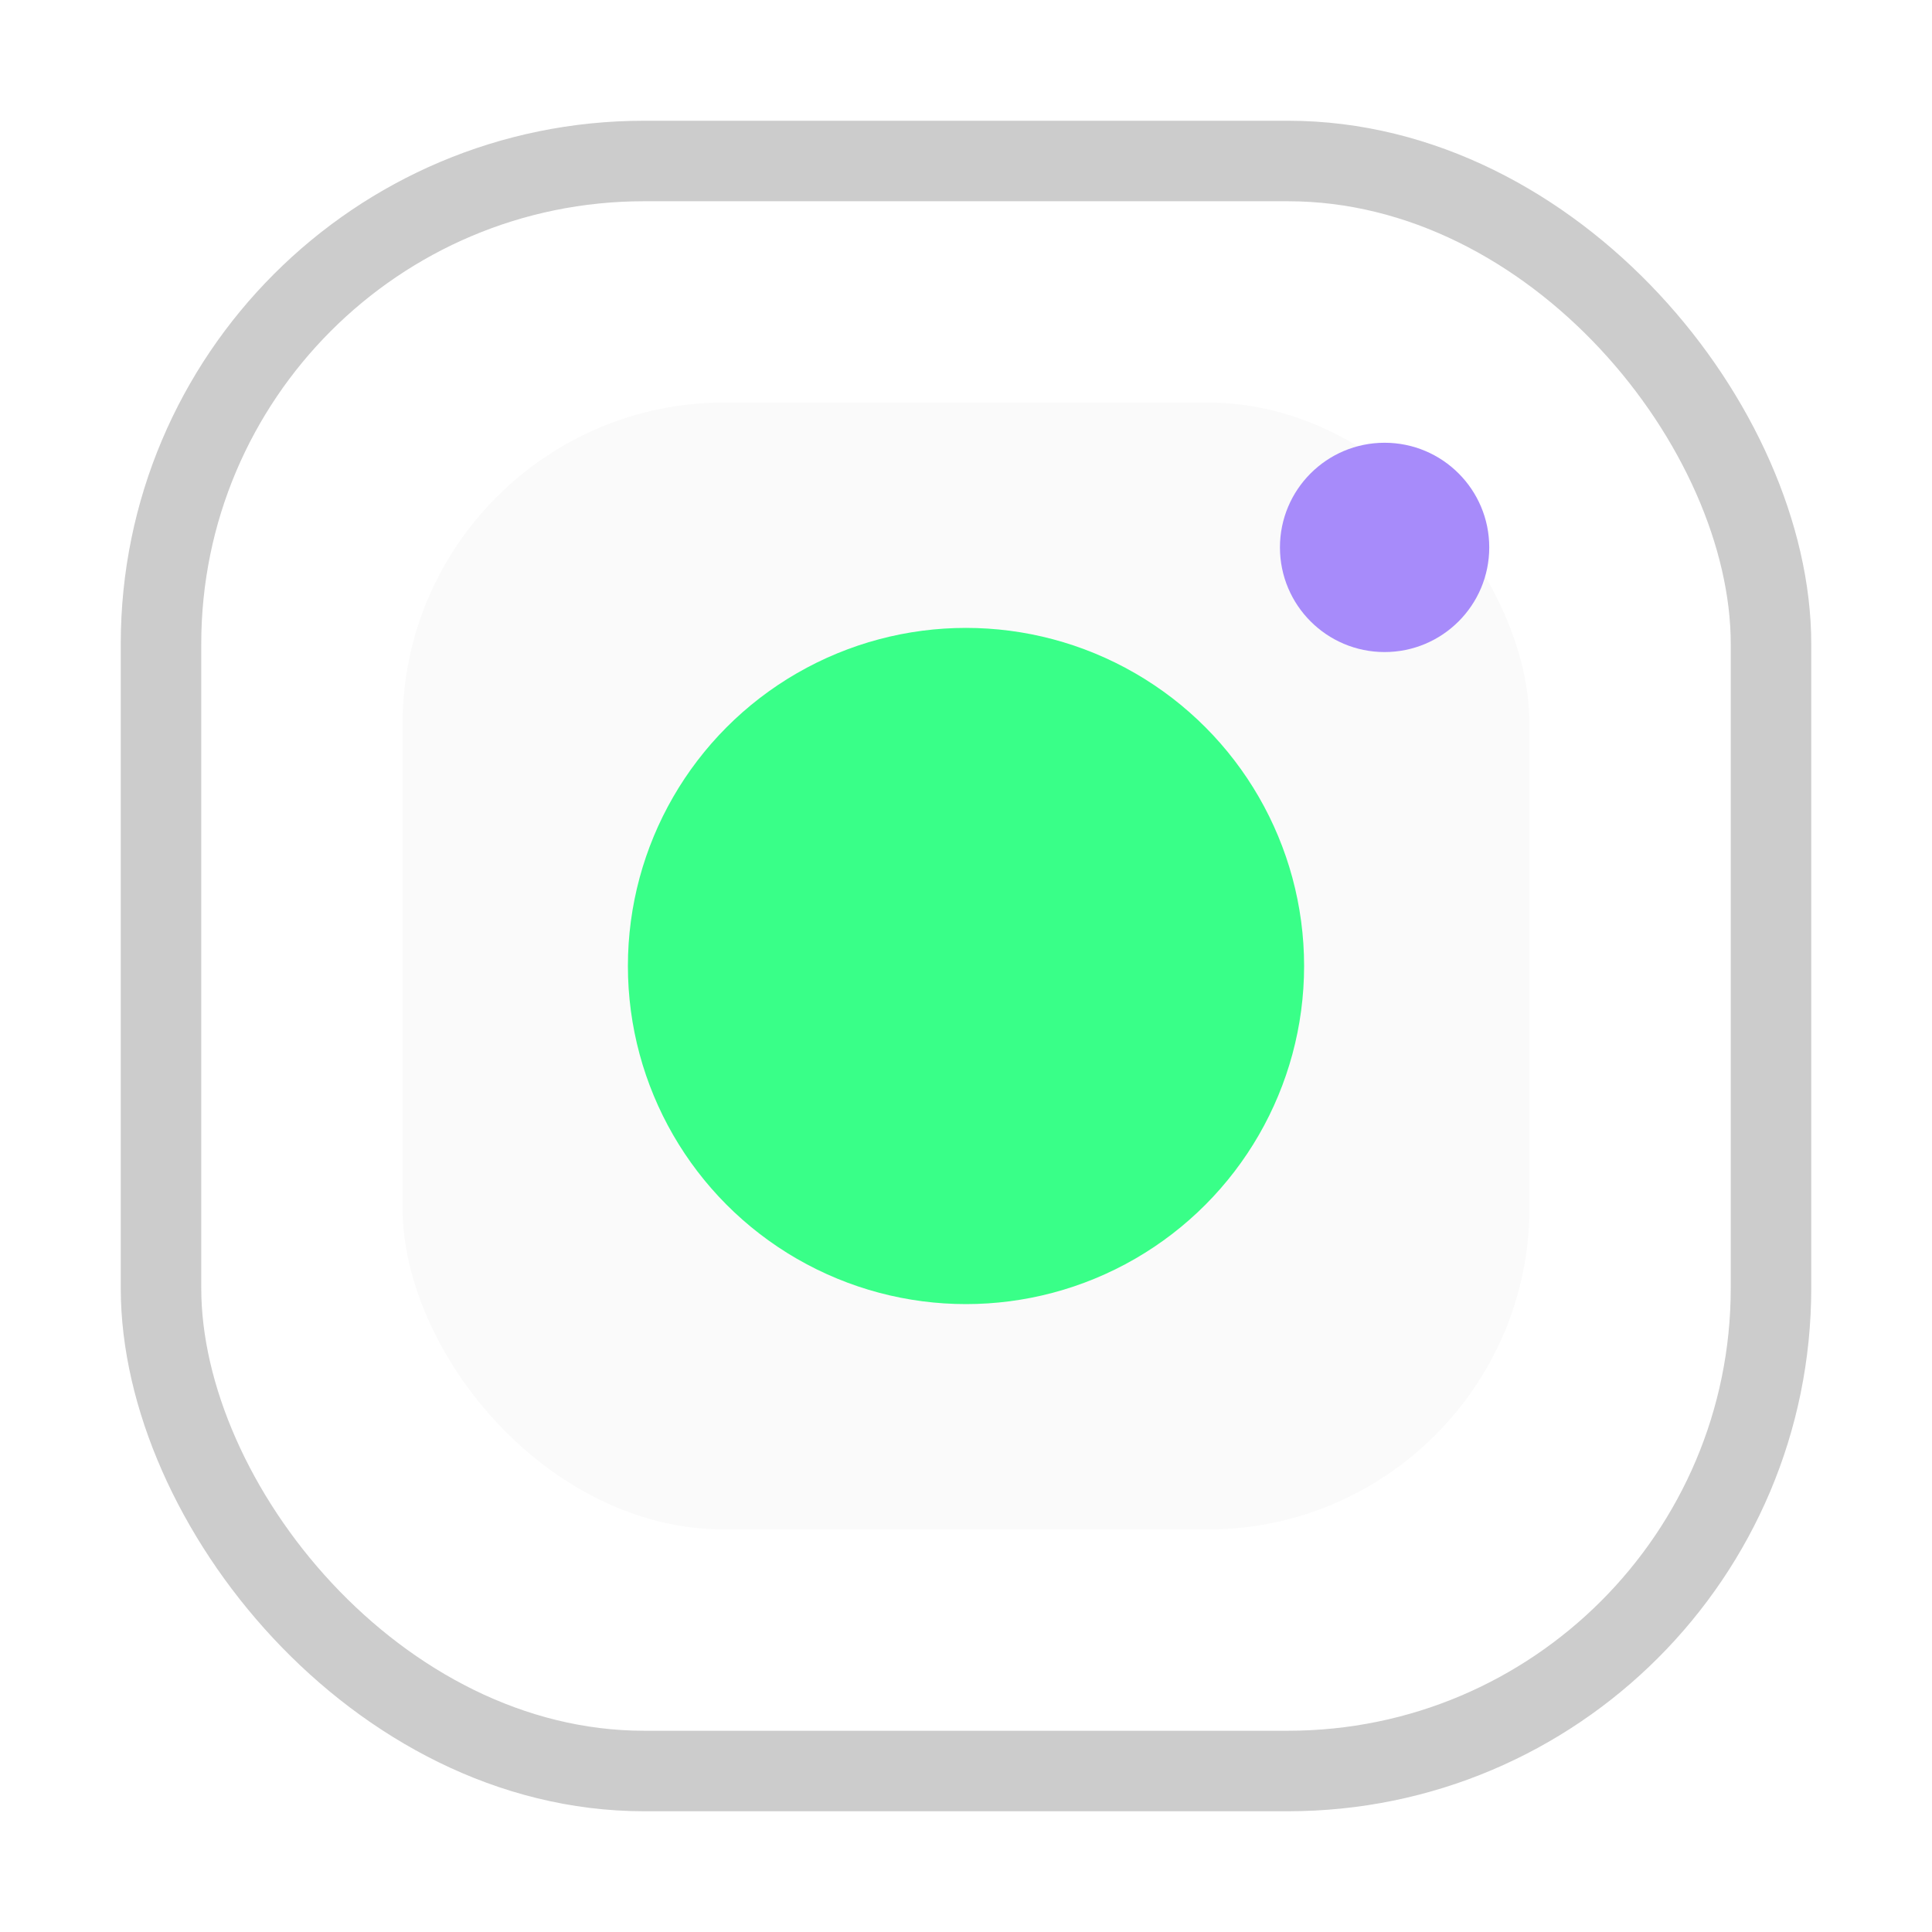
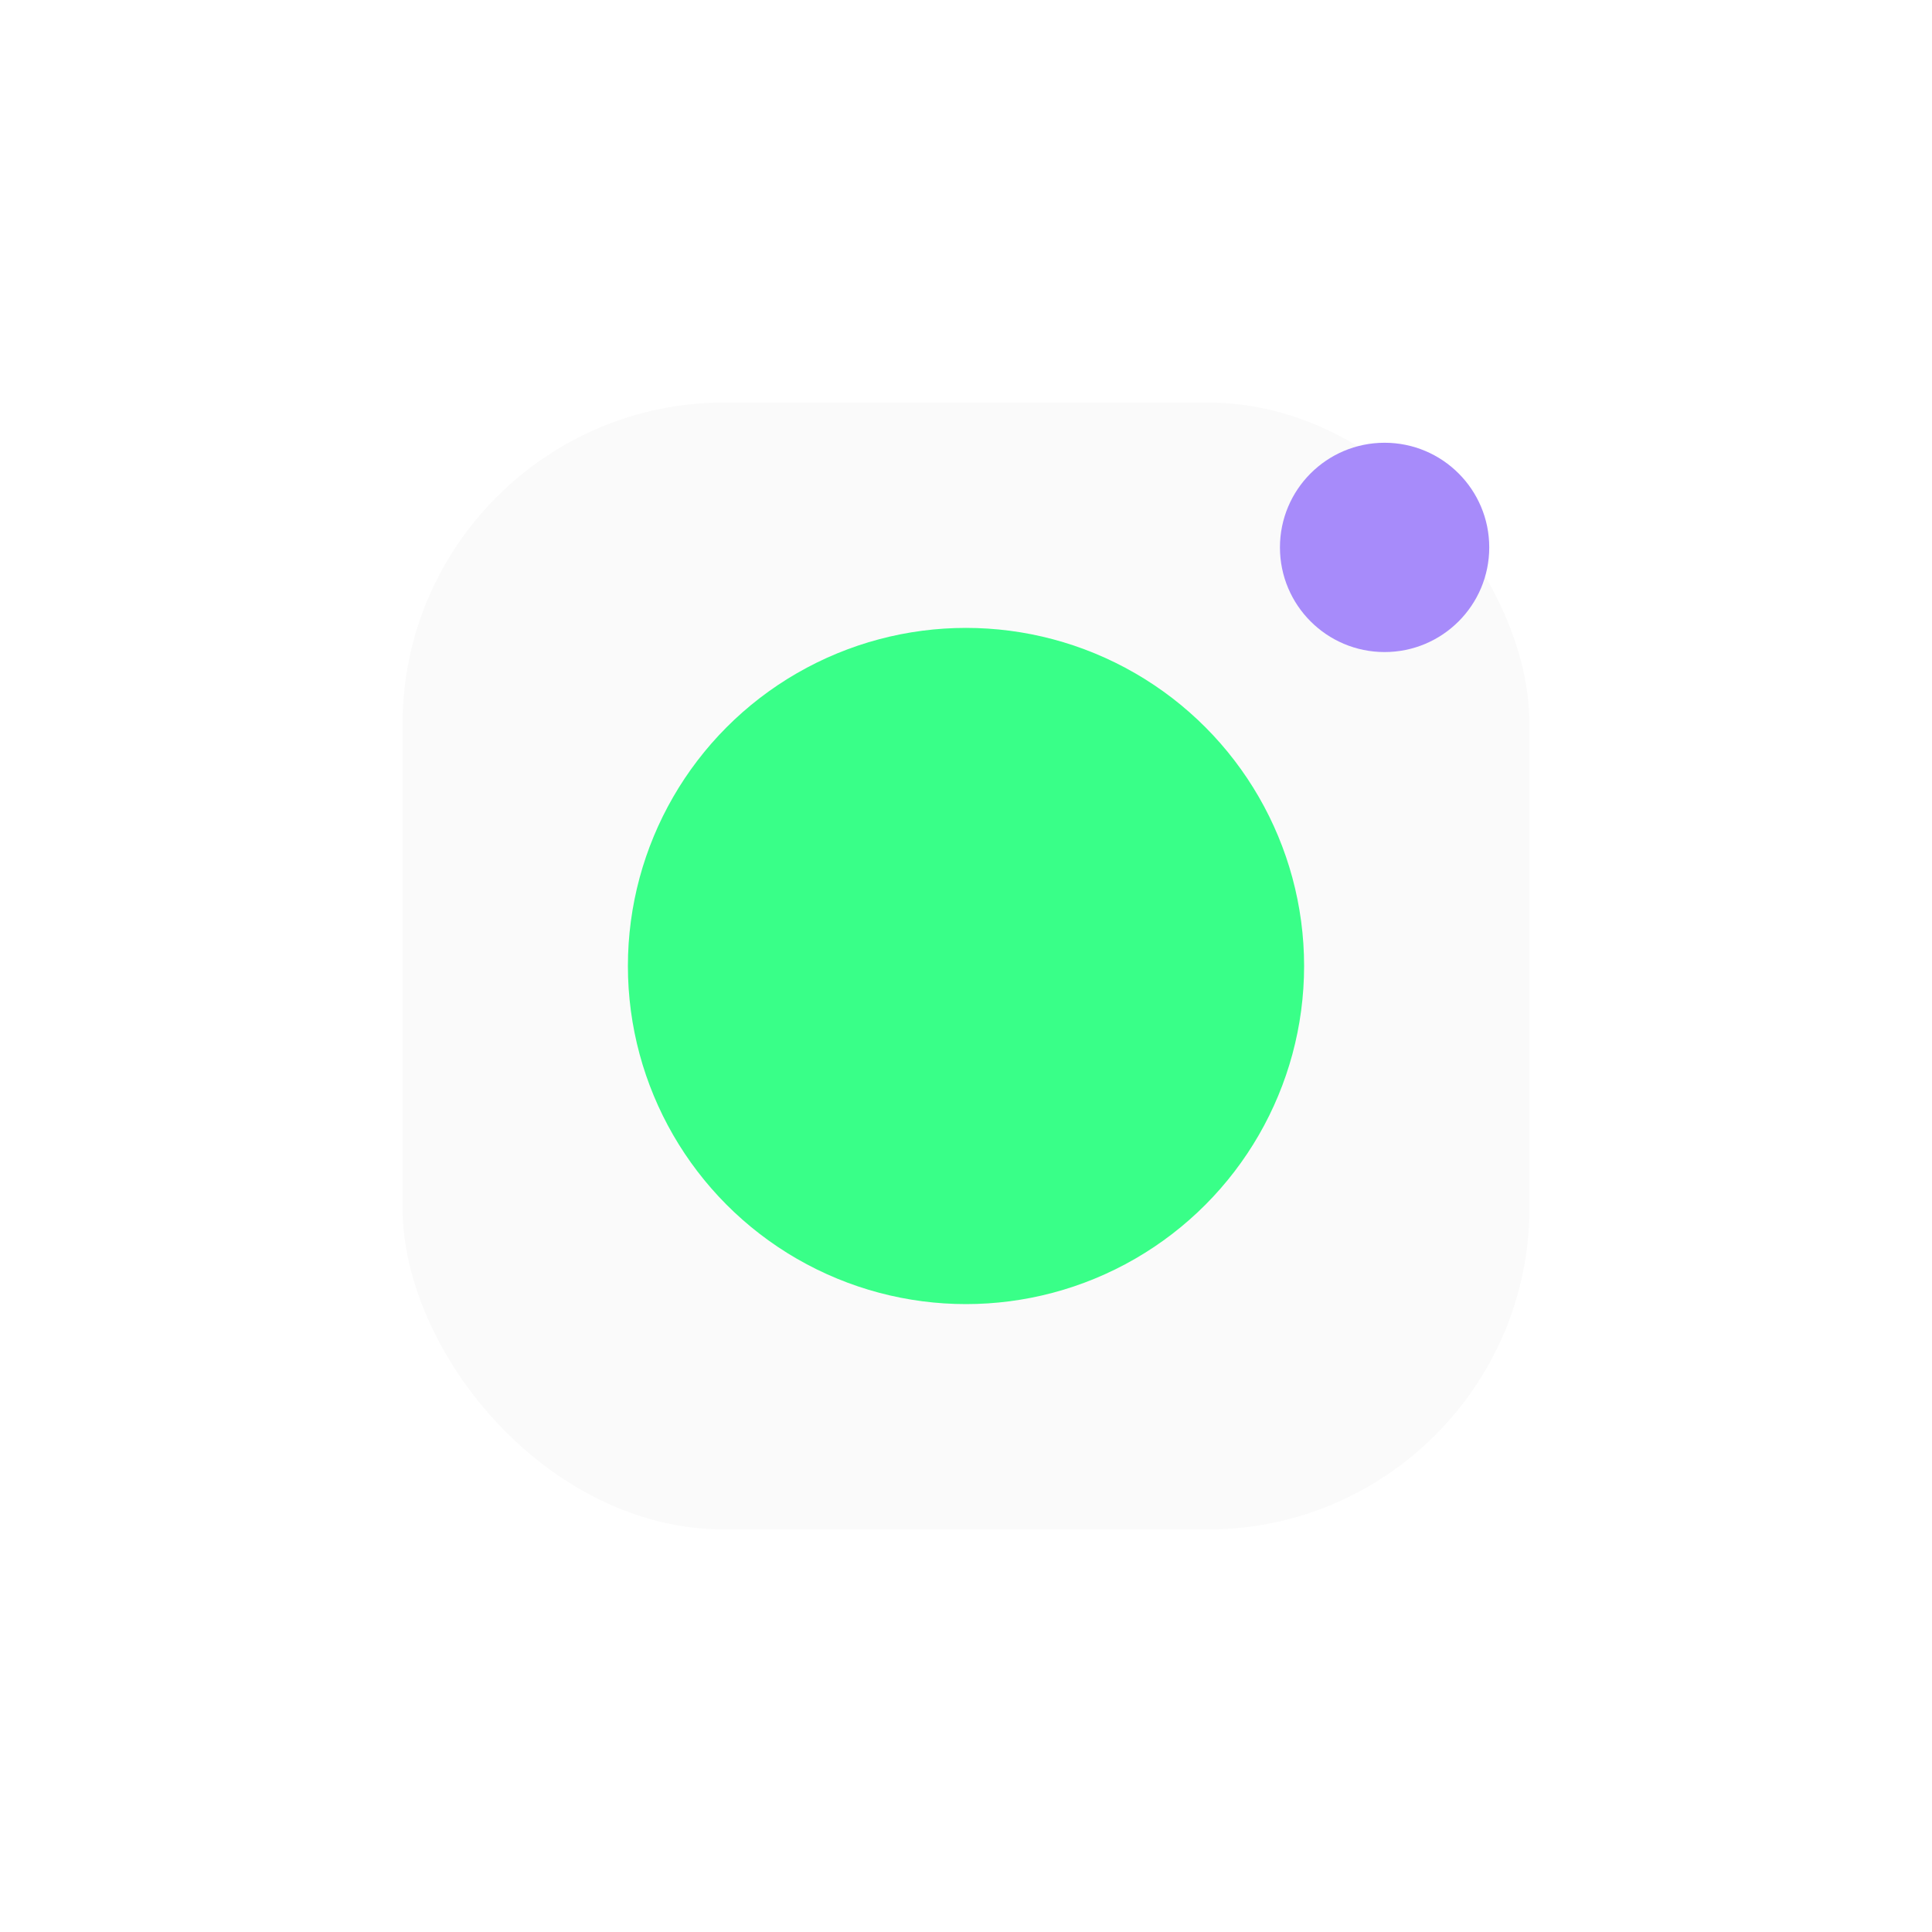
<svg xmlns="http://www.w3.org/2000/svg" viewBox="0 0 24 24" fill="none">
-   <rect x="2" y="2" width="20" height="20" rx="6" stroke="#000" stroke-opacity=".2" />
  <rect x="5" y="5" width="14" height="14" rx="4" fill="#000" fill-opacity=".02" />
  <circle cx="12" cy="12" r="4.2" fill="#39ff88" />
  <circle cx="17.2" cy="6.8" r="1.3" fill="#a78bfa" />
</svg>